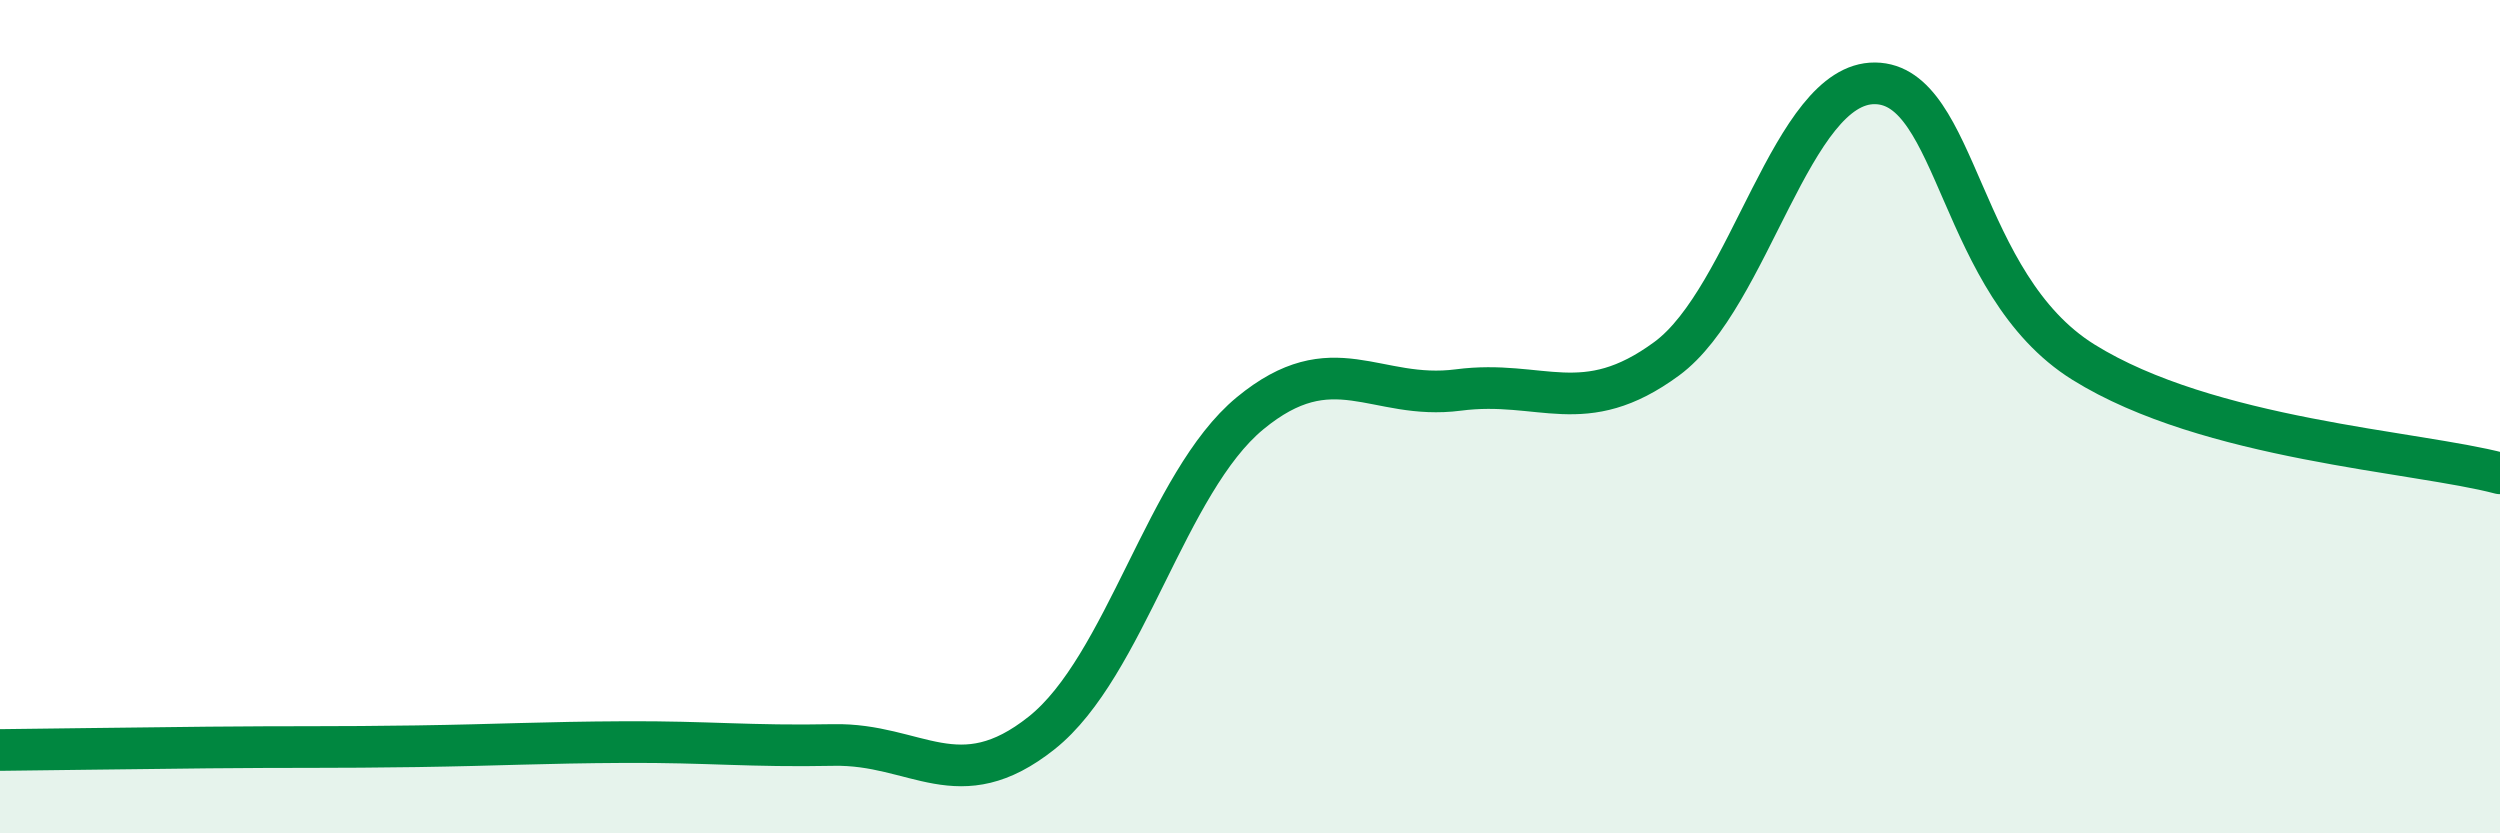
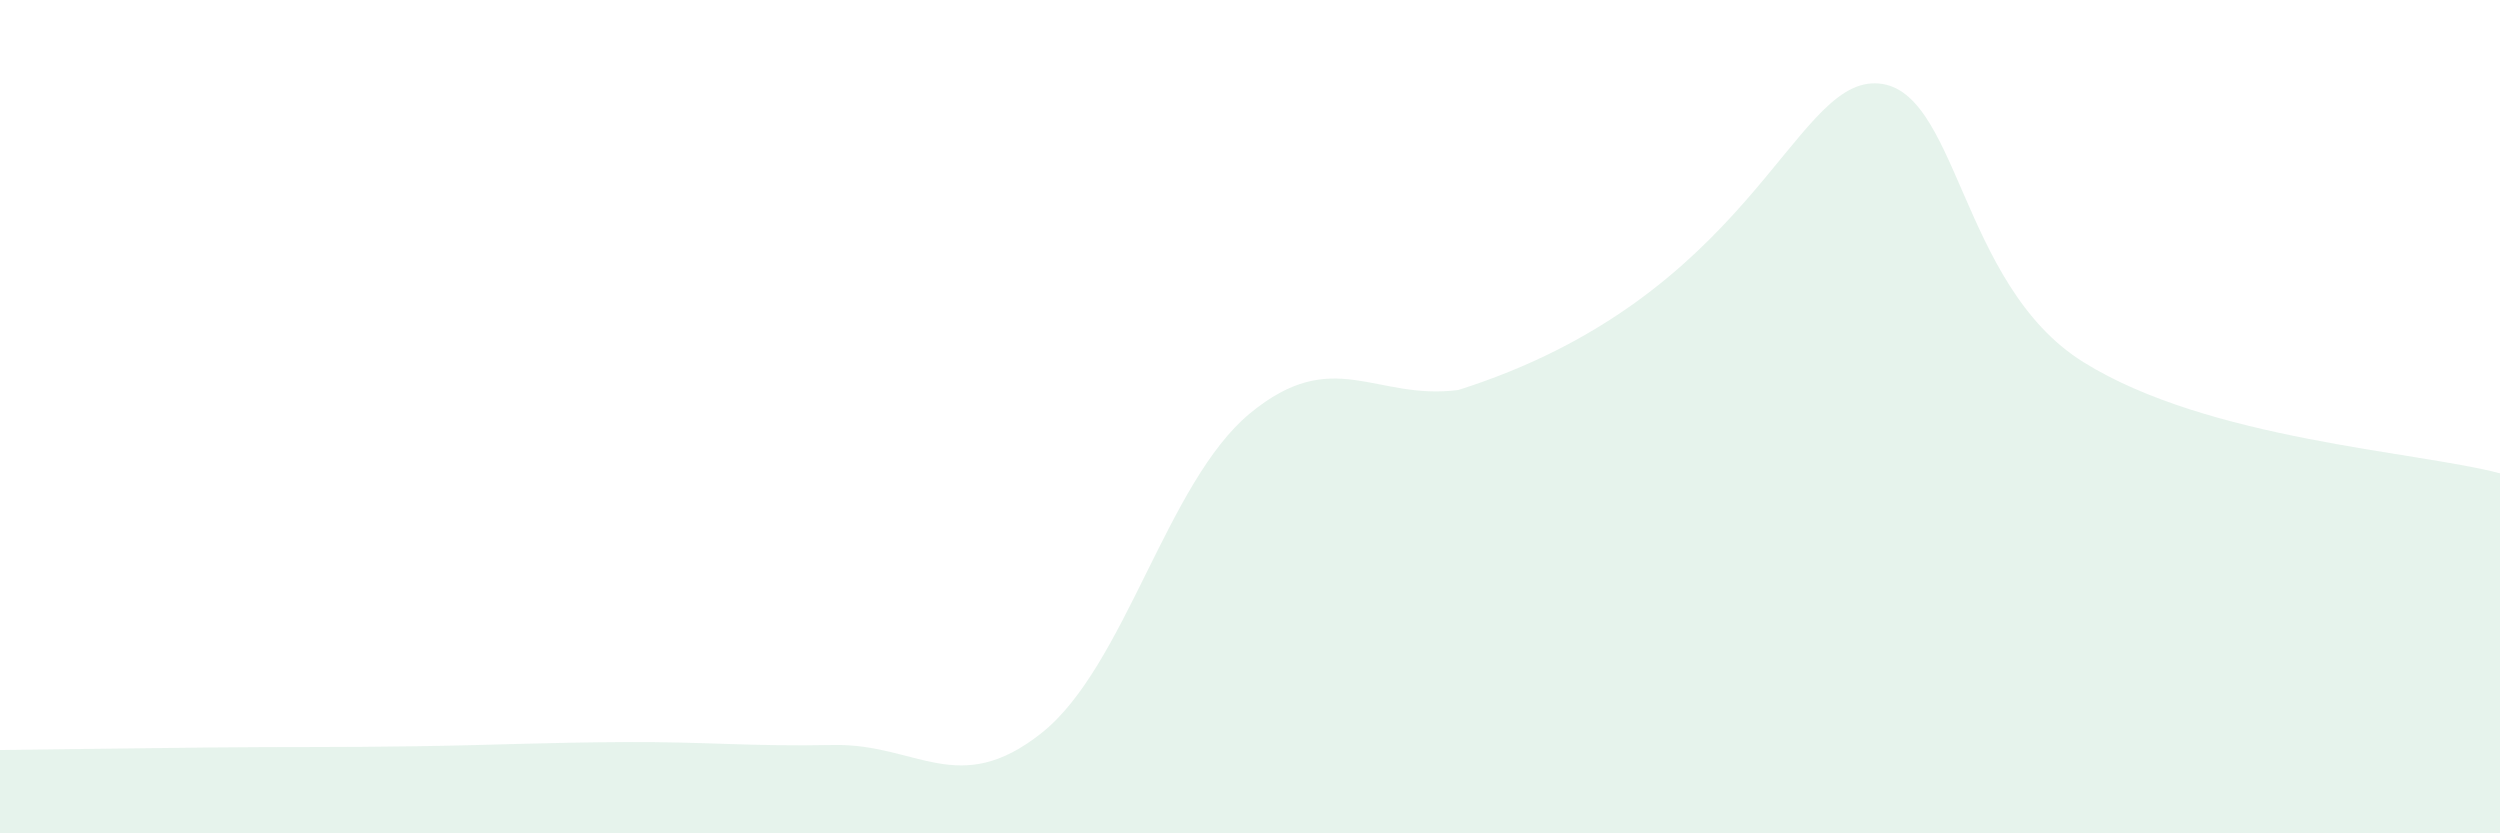
<svg xmlns="http://www.w3.org/2000/svg" width="60" height="20" viewBox="0 0 60 20">
-   <path d="M 0,18 C 1,17.99 3,17.96 5,17.94 C 7,17.92 8,17.94 10,17.91 C 12,17.88 13,17.82 15,17.81 C 17,17.8 18,17.92 20,17.88 C 22,17.84 23,19.18 25,17.59 C 27,16 28,11.57 30,9.92 C 32,8.27 33,9.62 35,9.36 C 37,9.1 38,10.08 40,8.61 C 42,7.14 43,1.98 45,2 C 47,2.02 47,6.82 50,8.69 C 53,10.56 58,10.83 60,11.36L60 20L0 20Z" fill="#008740" opacity="0.1" stroke-linecap="round" stroke-linejoin="round" />
-   <path d="M 0,18 C 1,17.99 3,17.96 5,17.94 C 7,17.92 8,17.94 10,17.91 C 12,17.88 13,17.82 15,17.81 C 17,17.8 18,17.92 20,17.88 C 22,17.84 23,19.18 25,17.59 C 27,16 28,11.57 30,9.92 C 32,8.27 33,9.62 35,9.36 C 37,9.1 38,10.08 40,8.61 C 42,7.14 43,1.98 45,2 C 47,2.02 47,6.82 50,8.69 C 53,10.56 58,10.83 60,11.36" stroke="#008740" stroke-width="1" fill="none" stroke-linecap="round" stroke-linejoin="round" />
+   <path d="M 0,18 C 1,17.99 3,17.96 5,17.94 C 7,17.92 8,17.94 10,17.91 C 12,17.88 13,17.82 15,17.81 C 17,17.8 18,17.92 20,17.88 C 22,17.84 23,19.18 25,17.59 C 27,16 28,11.57 30,9.92 C 32,8.27 33,9.62 35,9.36 C 42,7.14 43,1.98 45,2 C 47,2.02 47,6.82 50,8.69 C 53,10.56 58,10.83 60,11.36L60 20L0 20Z" fill="#008740" opacity="0.1" stroke-linecap="round" stroke-linejoin="round" />
</svg>